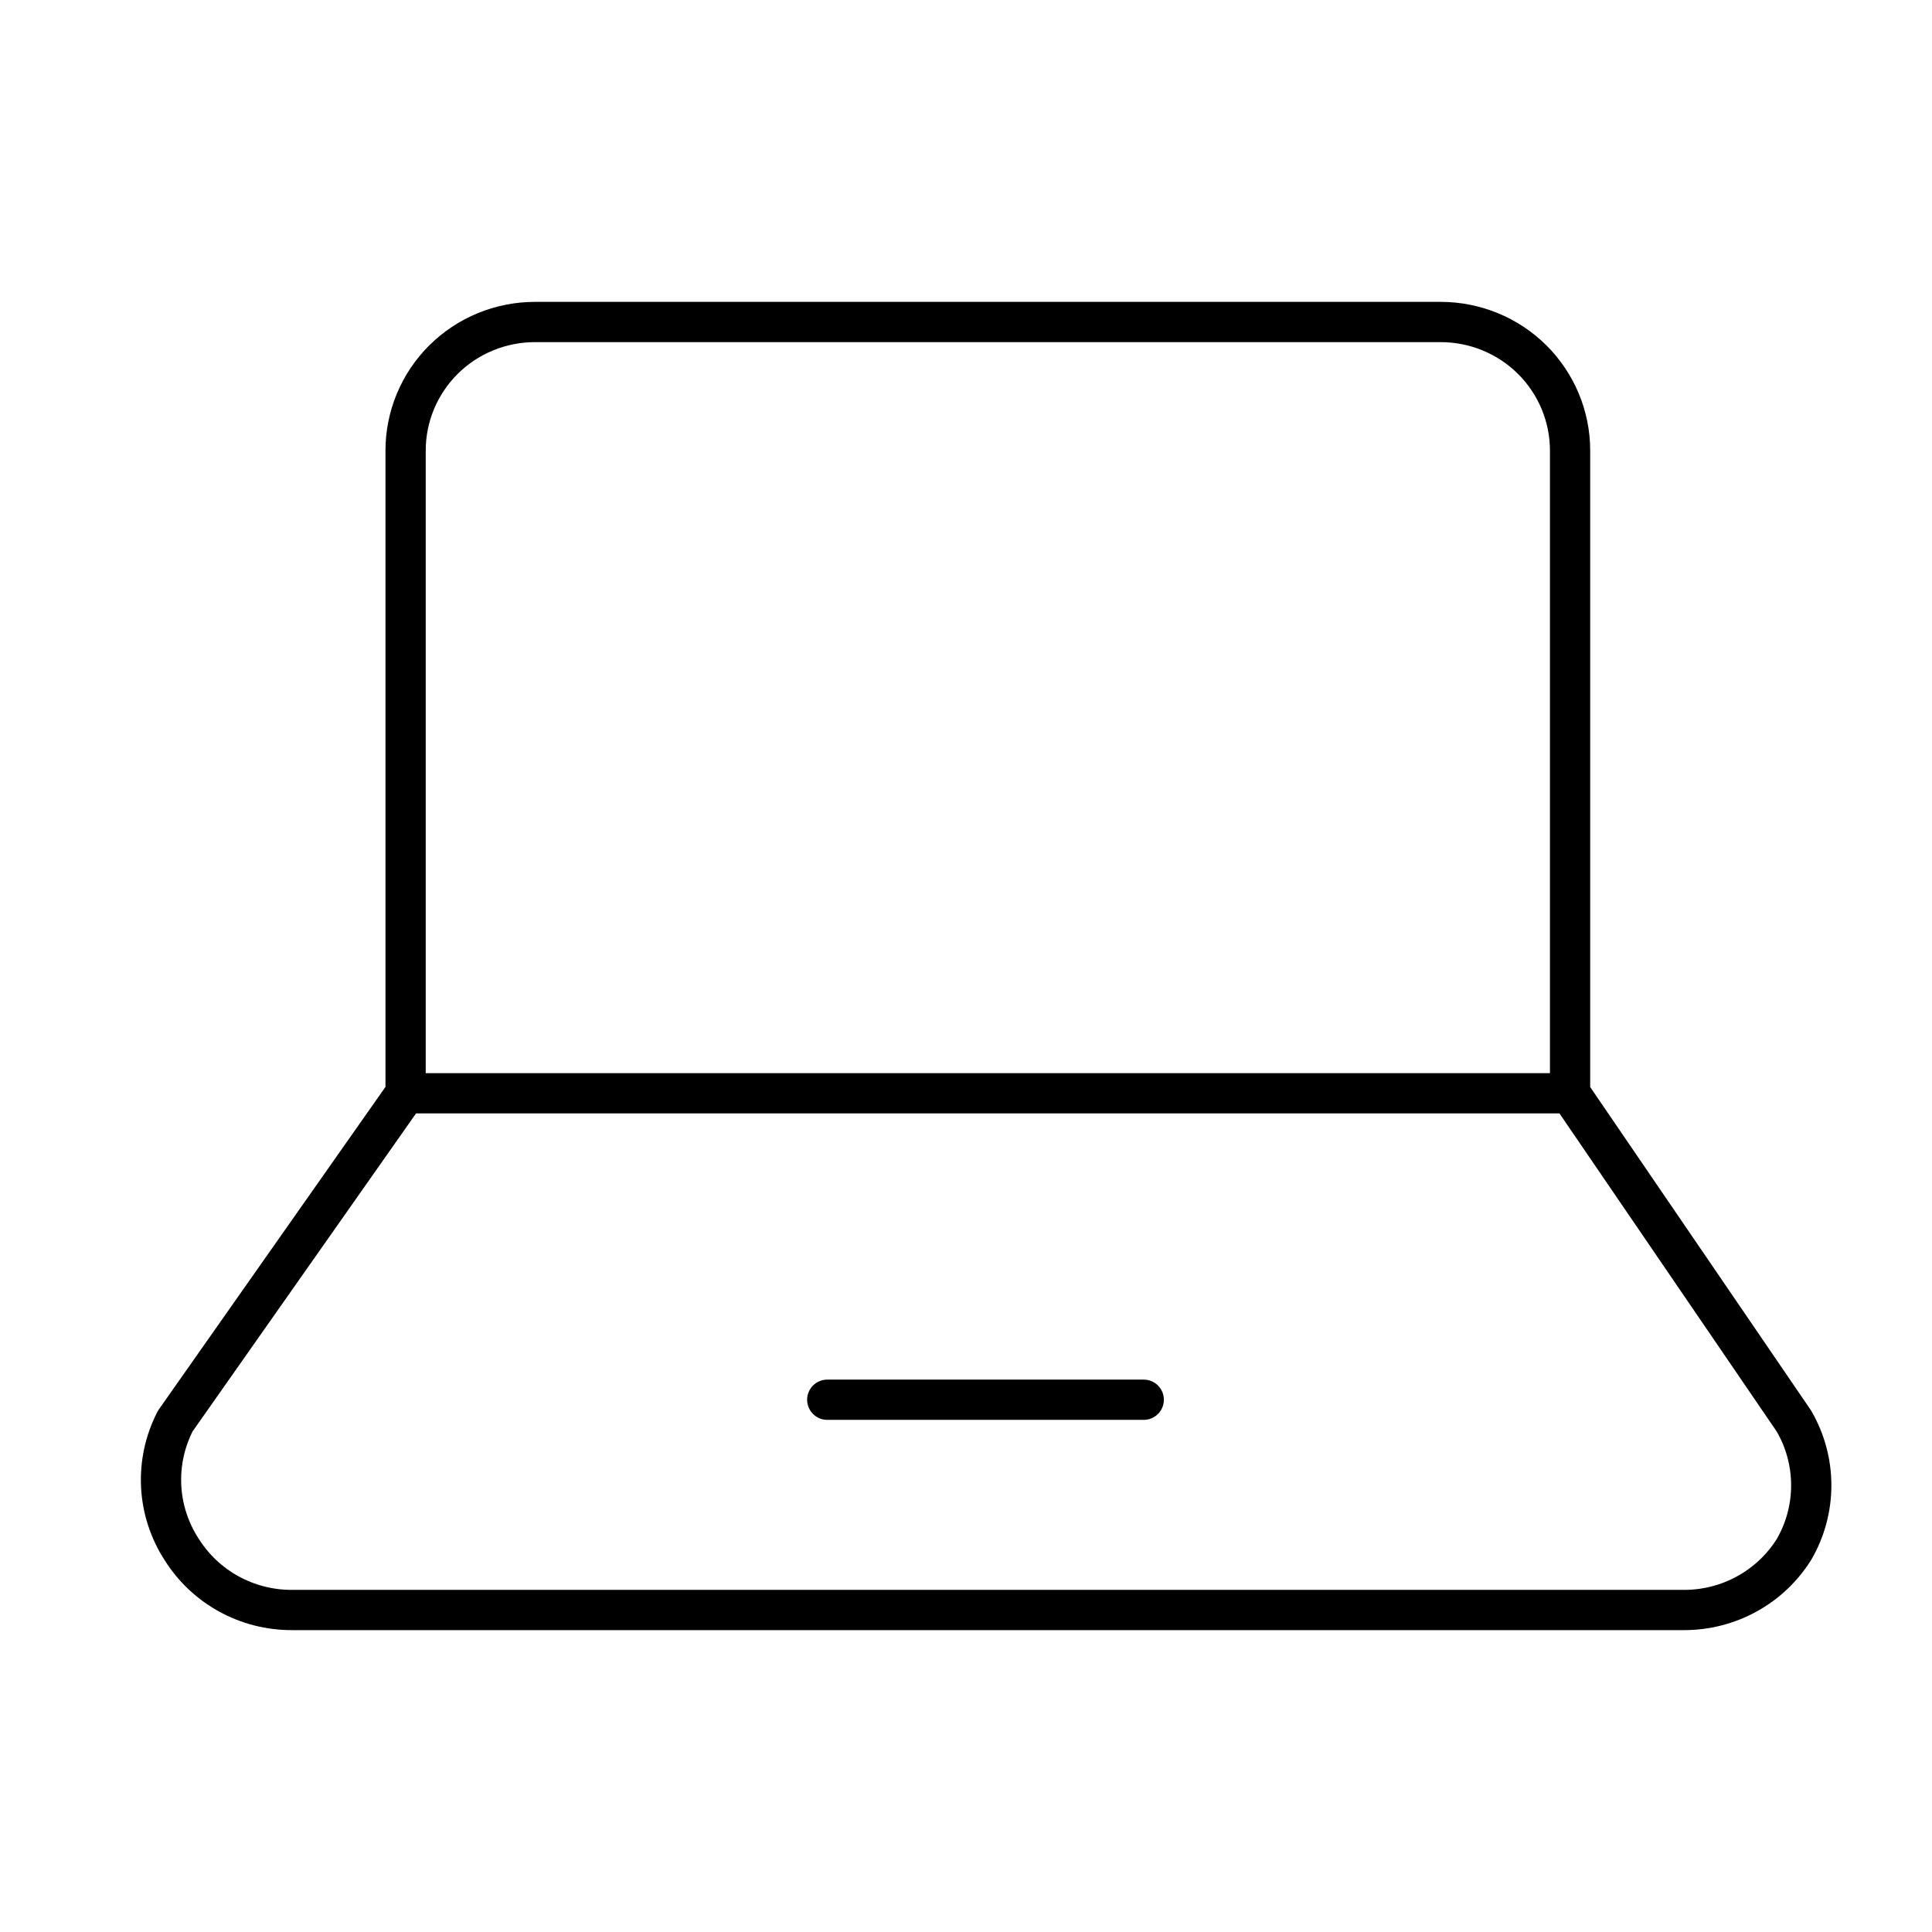
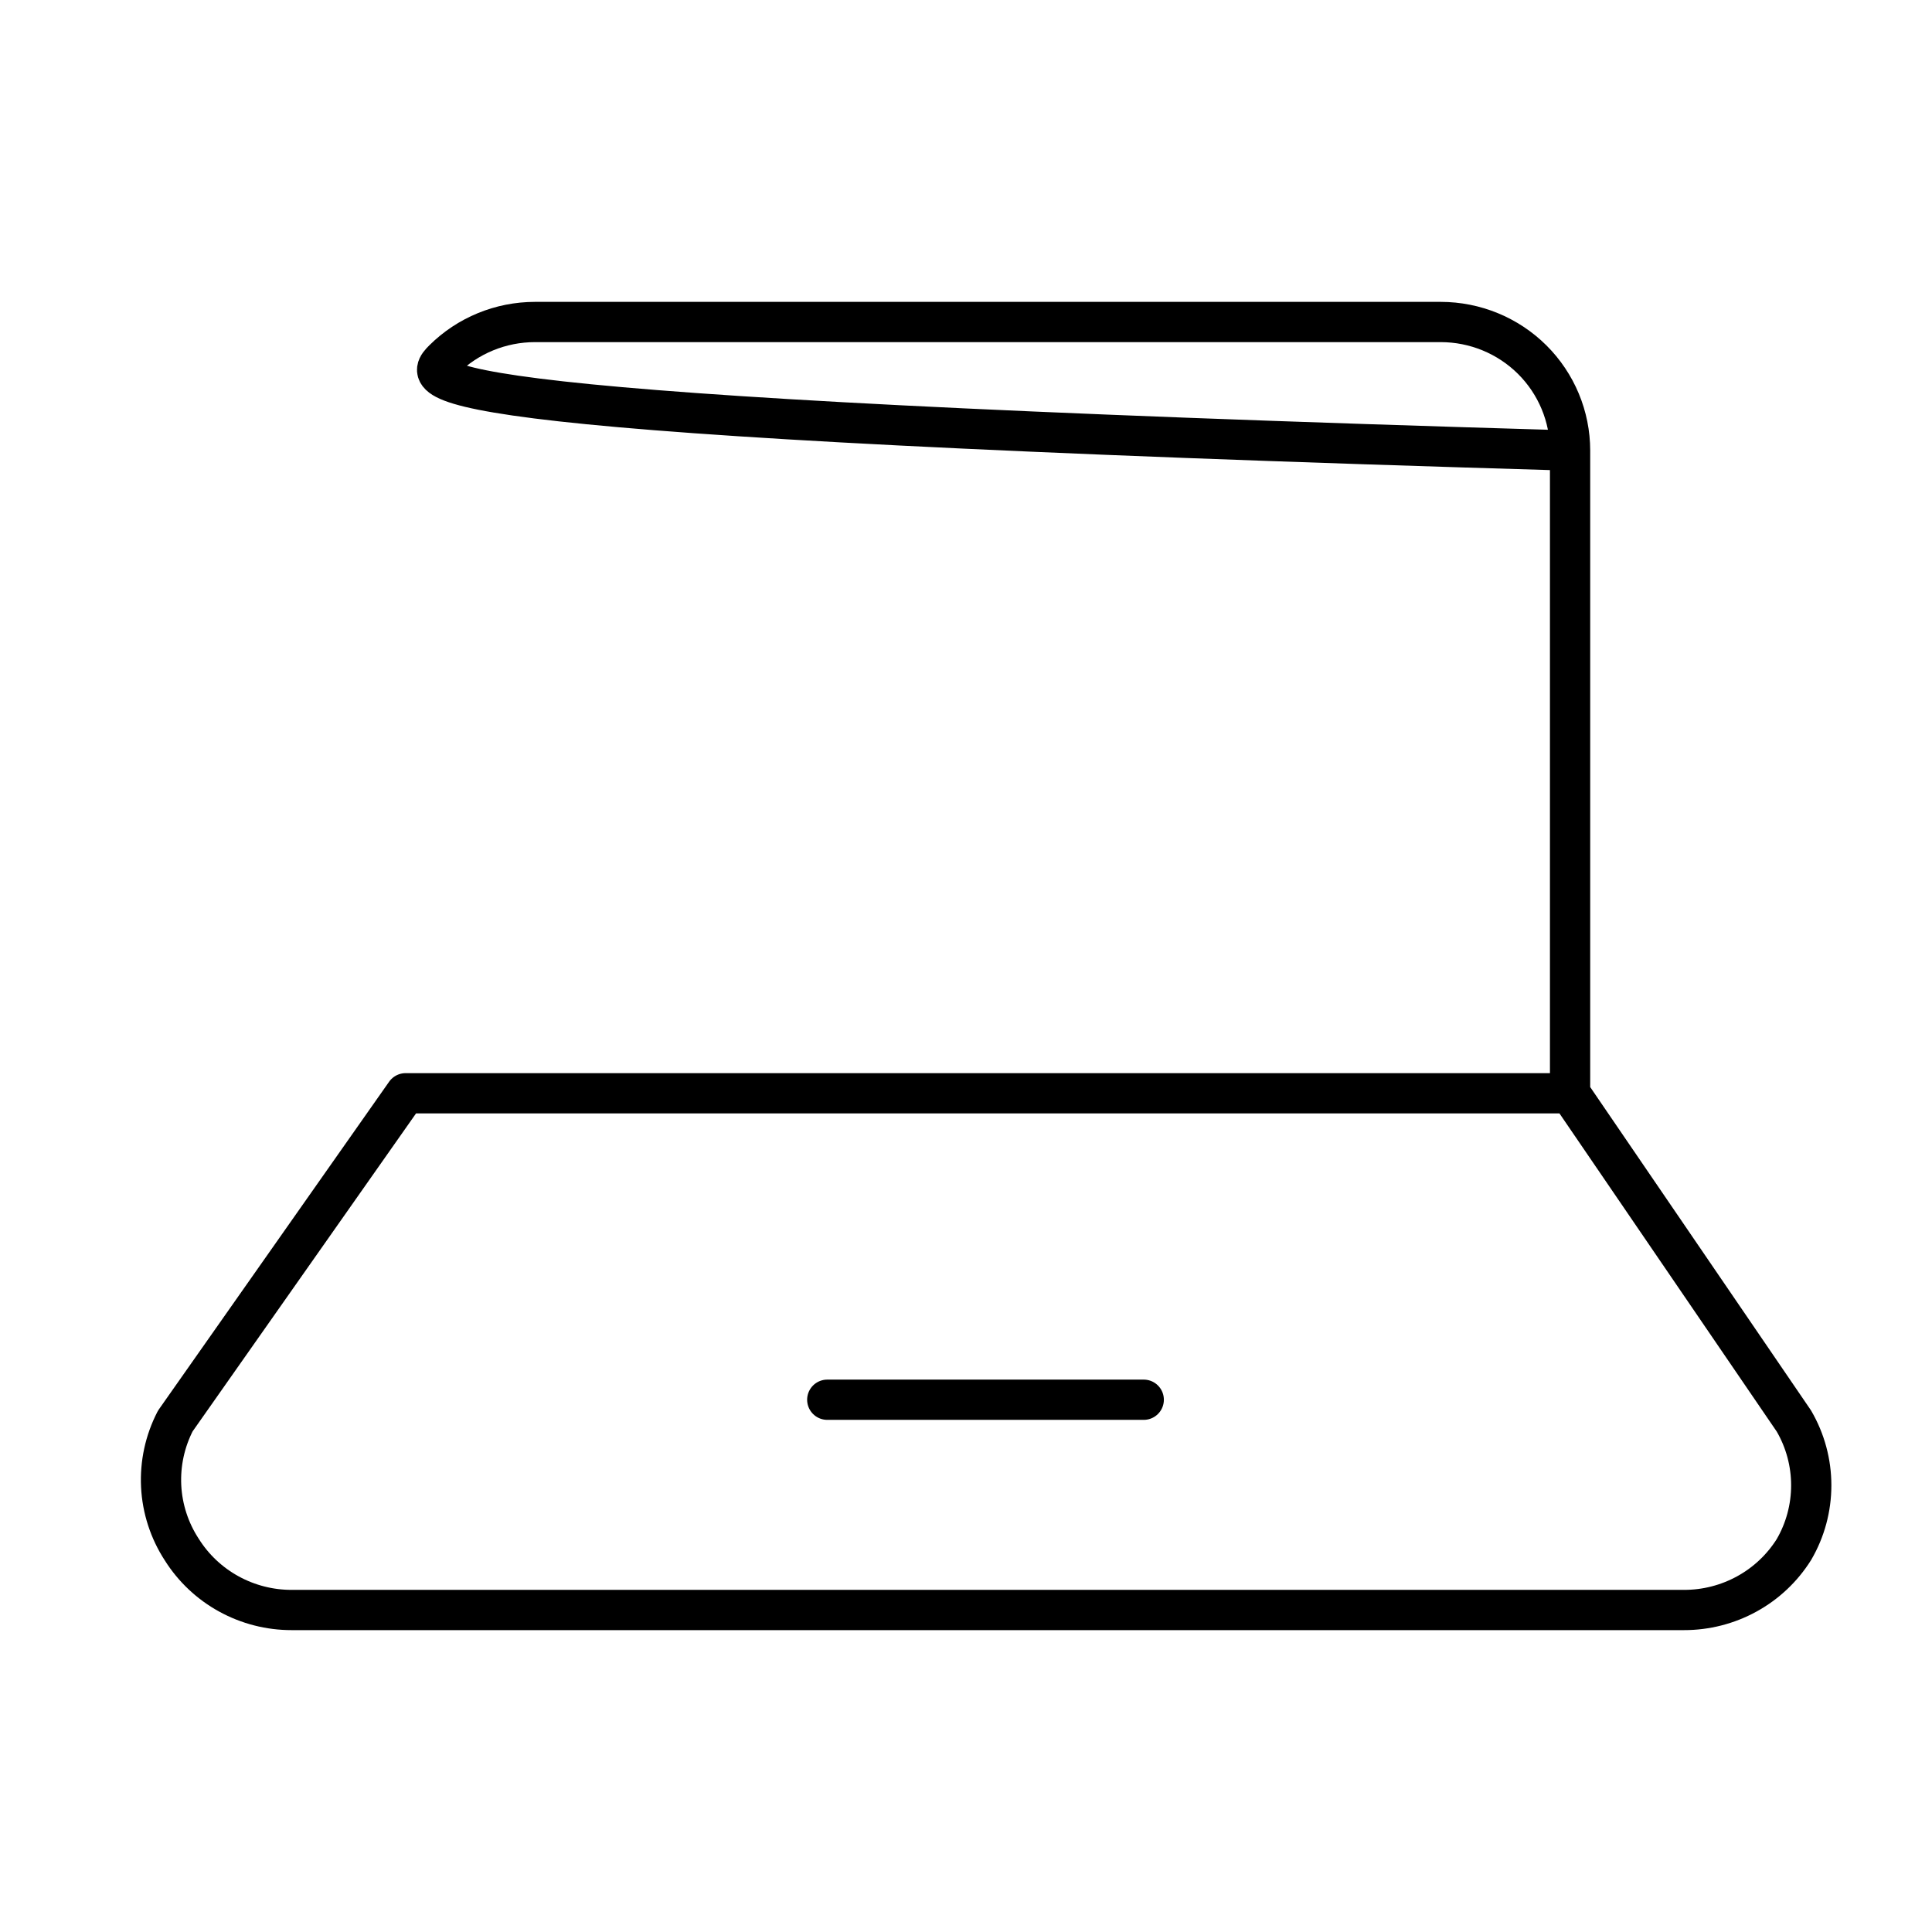
<svg xmlns="http://www.w3.org/2000/svg" width="48" height="48" viewBox="0 0 48 48" fill="none">
-   <path d="M10.077 27.162L4.355 35.305C4.097 35.805 3.976 36.363 4.004 36.924C4.032 37.484 4.209 38.028 4.516 38.499C4.805 38.959 5.208 39.339 5.686 39.601C6.164 39.864 6.702 40.001 7.248 40H41.837C42.383 40.001 42.921 39.864 43.399 39.601C43.877 39.339 44.28 38.959 44.569 38.499C44.852 38.014 45 37.463 45 36.902C45 36.342 44.852 35.791 44.569 35.305L39.008 27.162M10.077 27.162V11.194C10.077 10.347 10.416 9.534 11.018 8.935C11.621 8.336 12.439 8 13.291 8H35.794C36.646 8 37.464 8.336 38.067 8.935C38.669 9.534 39.008 10.347 39.008 11.194V27.162M10.077 27.162H39.008M28.416 34.776H20.553" stroke="black" stroke-linecap="round" stroke-linejoin="round" />
+   <path d="M10.077 27.162L4.355 35.305C4.097 35.805 3.976 36.363 4.004 36.924C4.032 37.484 4.209 38.028 4.516 38.499C4.805 38.959 5.208 39.339 5.686 39.601C6.164 39.864 6.702 40.001 7.248 40H41.837C42.383 40.001 42.921 39.864 43.399 39.601C43.877 39.339 44.28 38.959 44.569 38.499C44.852 38.014 45 37.463 45 36.902C45 36.342 44.852 35.791 44.569 35.305L39.008 27.162V11.194C10.077 10.347 10.416 9.534 11.018 8.935C11.621 8.336 12.439 8 13.291 8H35.794C36.646 8 37.464 8.336 38.067 8.935C38.669 9.534 39.008 10.347 39.008 11.194V27.162M10.077 27.162H39.008M28.416 34.776H20.553" stroke="black" stroke-linecap="round" stroke-linejoin="round" />
</svg>